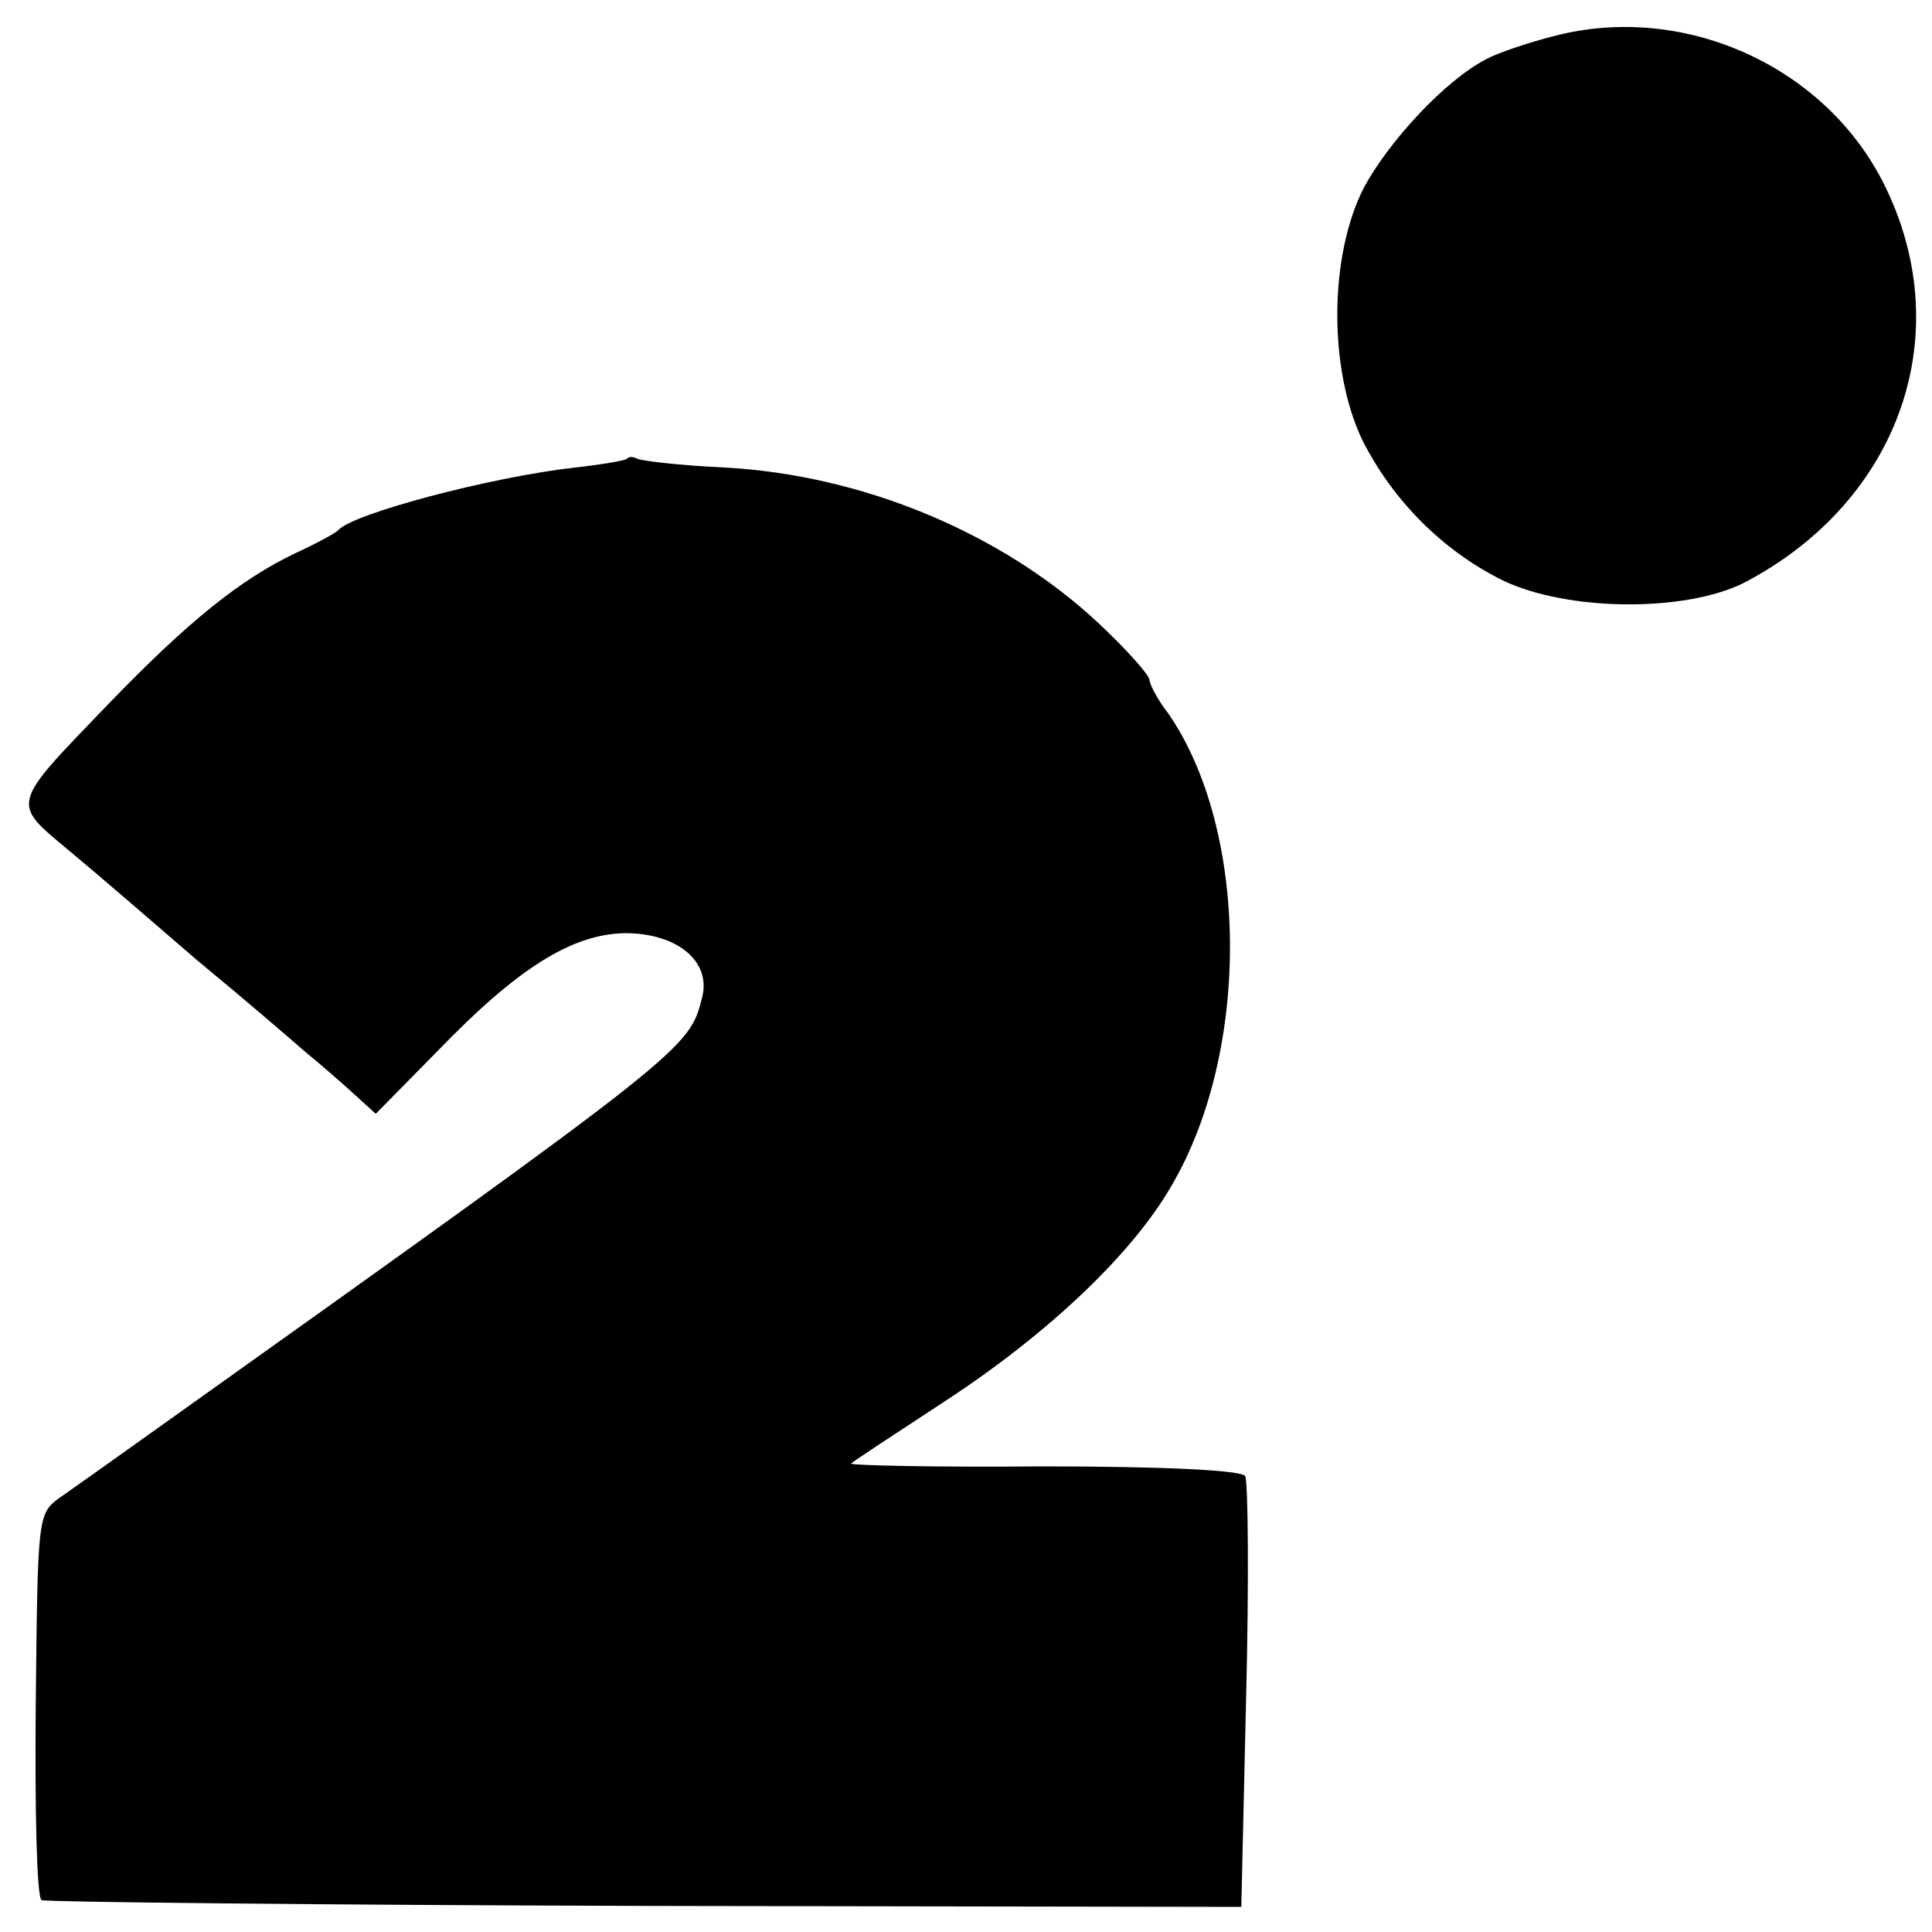
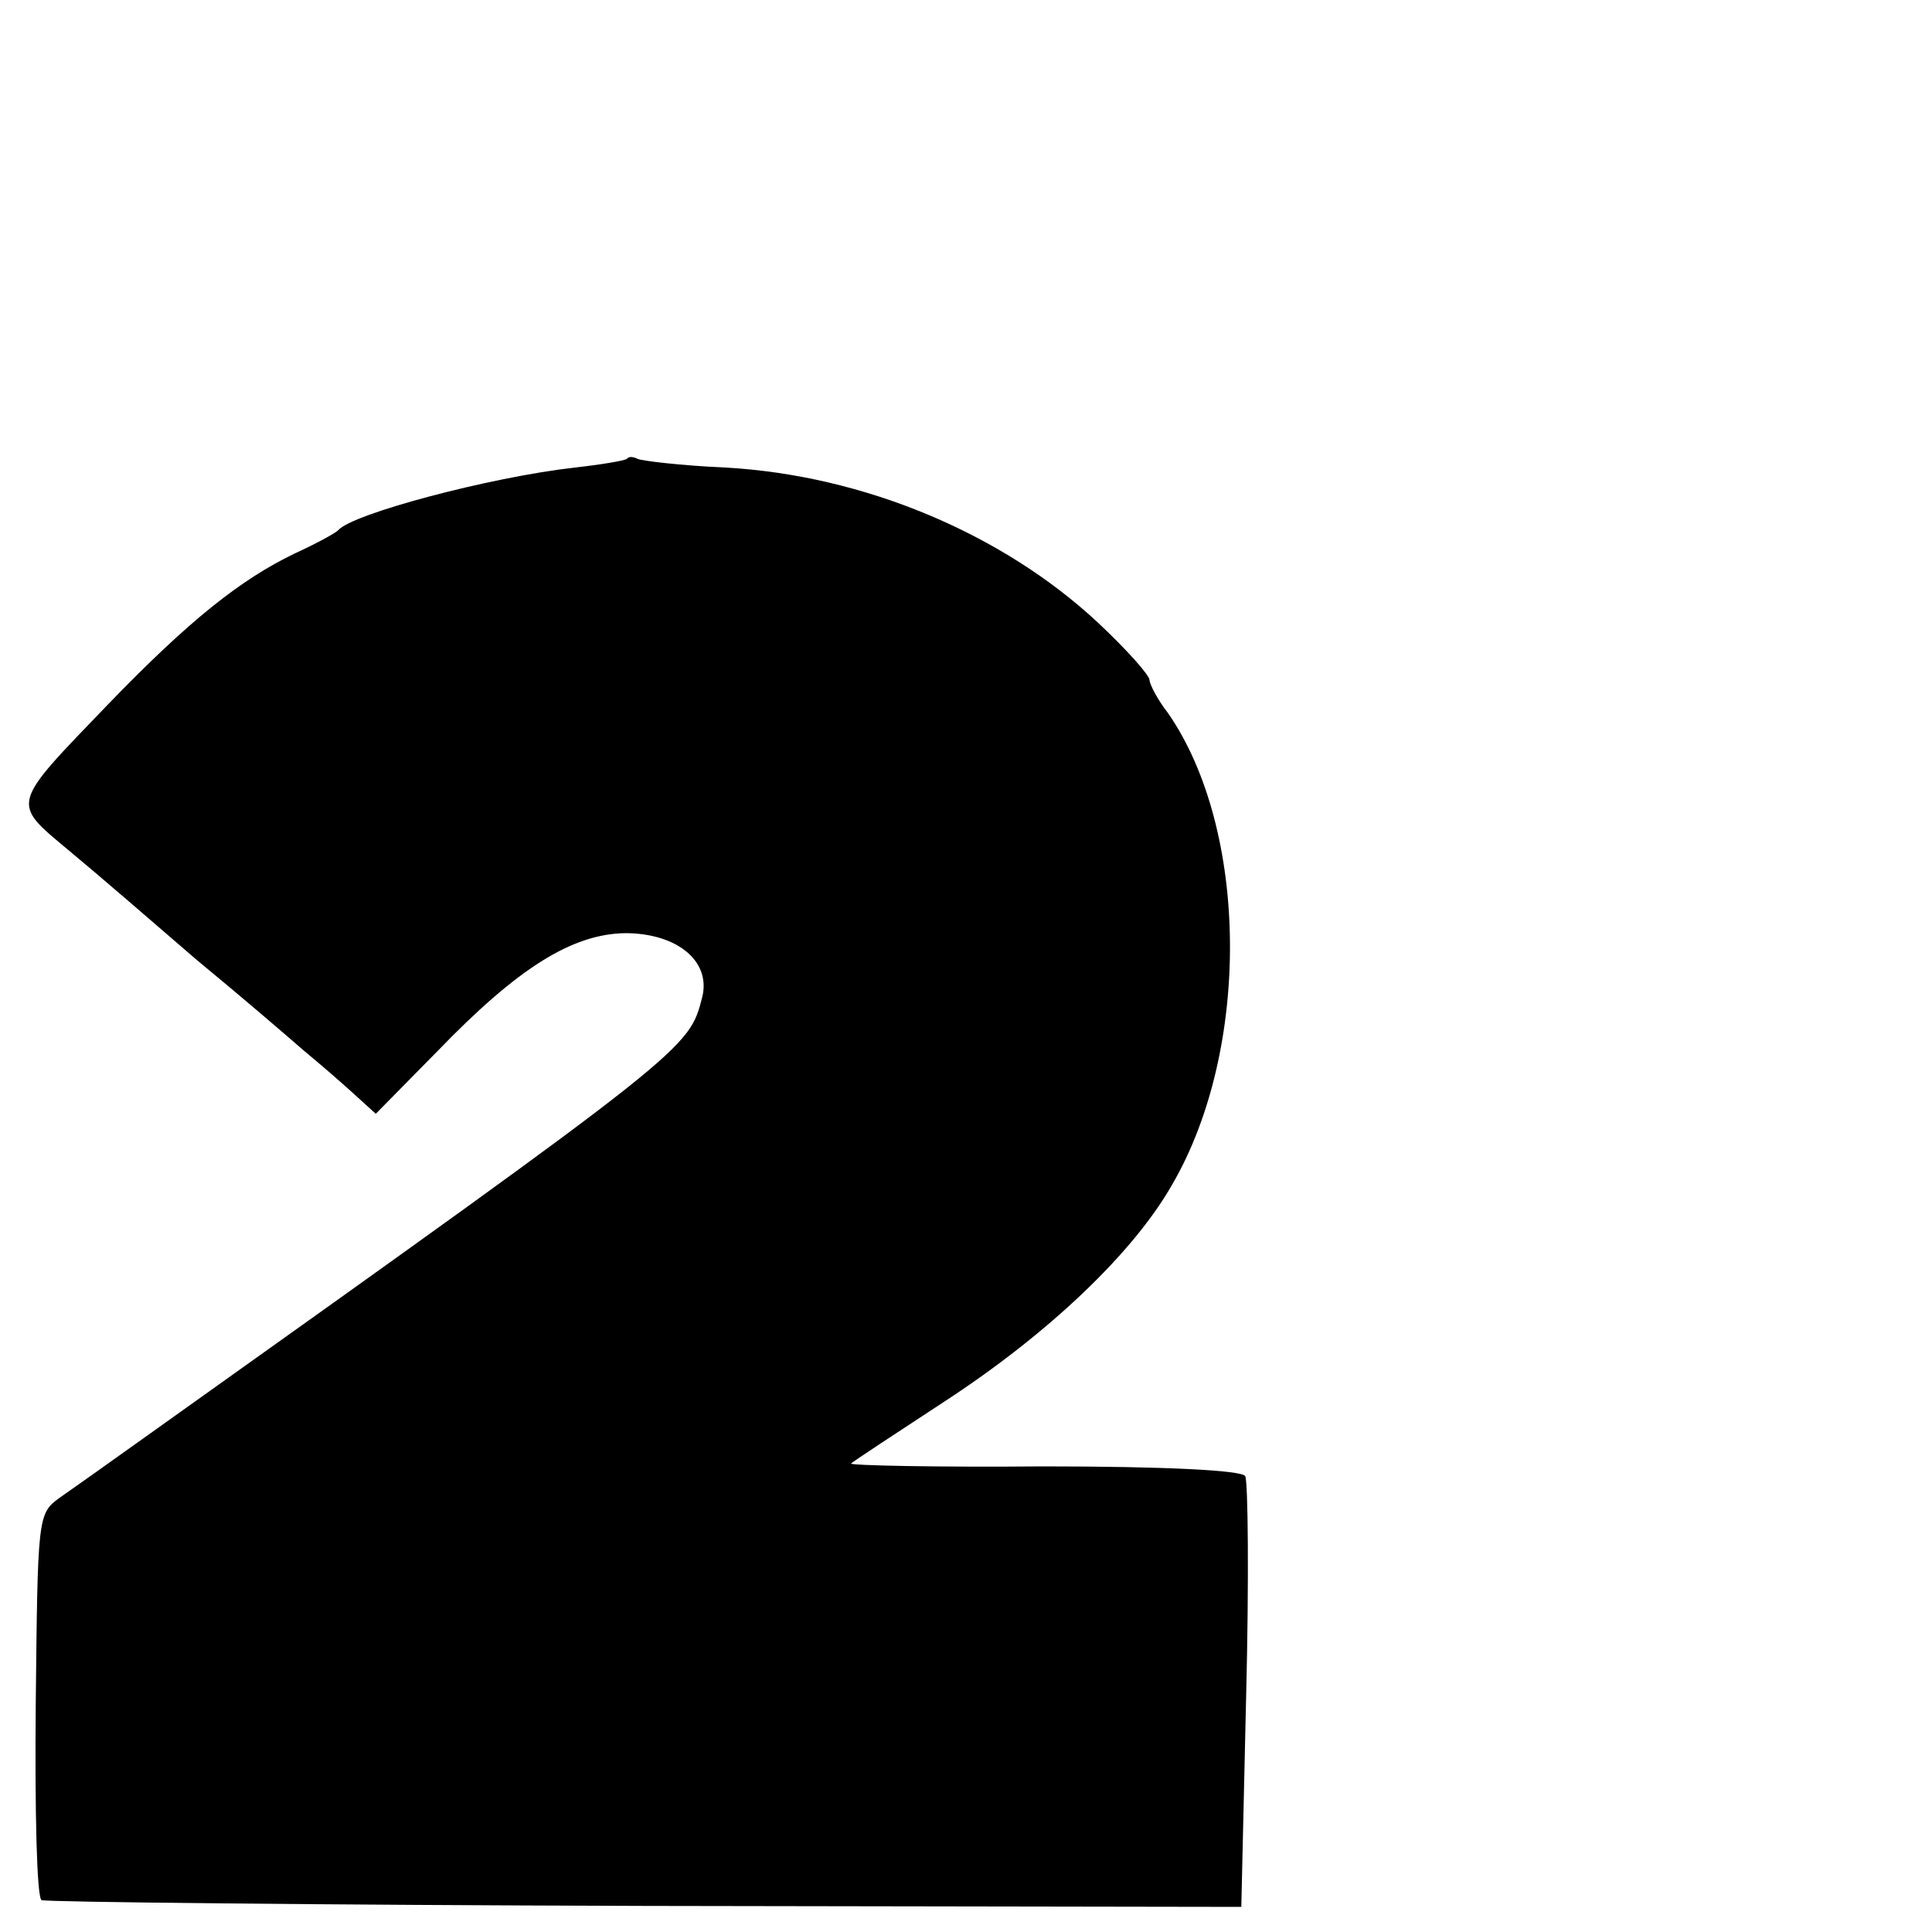
<svg xmlns="http://www.w3.org/2000/svg" version="1.0" width="200pt" height="200pt" viewBox="0 0 200 200" preserveAspectRatio="xMidYMid meet">
  <g transform="translate(0,200) scale(0.1,-0.1)" fill="#000000" stroke="none">
-     <path d="M1610 1963 c-28 -7 -60 -18 -71 -24 -43 -22 -101 -85 -127 -133 -36 -70 -37 -187 -2 -261 31 -62 83 -115 146 -146 67 -32 189 -33 250 -2 162 85 222 260 143 415 -62 121 -207 185 -339 151z" />
    <path d="M649 1525 c-3 -2 -27 -6 -54 -9 -88 -10 -231 -48 -245 -65 -3 -3 -23 -14 -45 -24 -56 -27 -109 -69 -193 -156 -102 -106 -101 -101 -40 -152 29 -24 88 -75 132 -113 45 -37 95 -80 111 -94 17 -14 40 -34 52 -45 l22 -20 64 65 c83 86 139 121 194 122 54 0 89 -29 80 -66 -14 -54 -9 -51 -566 -448 -42 -30 -87 -62 -100 -71 -22 -16 -22 -21 -24 -214 -1 -108 1 -199 6 -202 4 -2 285 -5 625 -6 l617 -1 5 218 c3 120 2 223 -1 228 -4 6 -83 10 -209 10 -111 -1 -201 1 -199 3 2 2 46 31 98 65 107 70 194 153 234 223 82 140 80 368 -4 489 -11 14 -19 30 -19 34 0 5 -24 32 -54 60 -99 92 -242 152 -385 160 -46 2 -87 7 -91 9 -4 2 -9 3 -11 0z" />
  </g>
</svg>